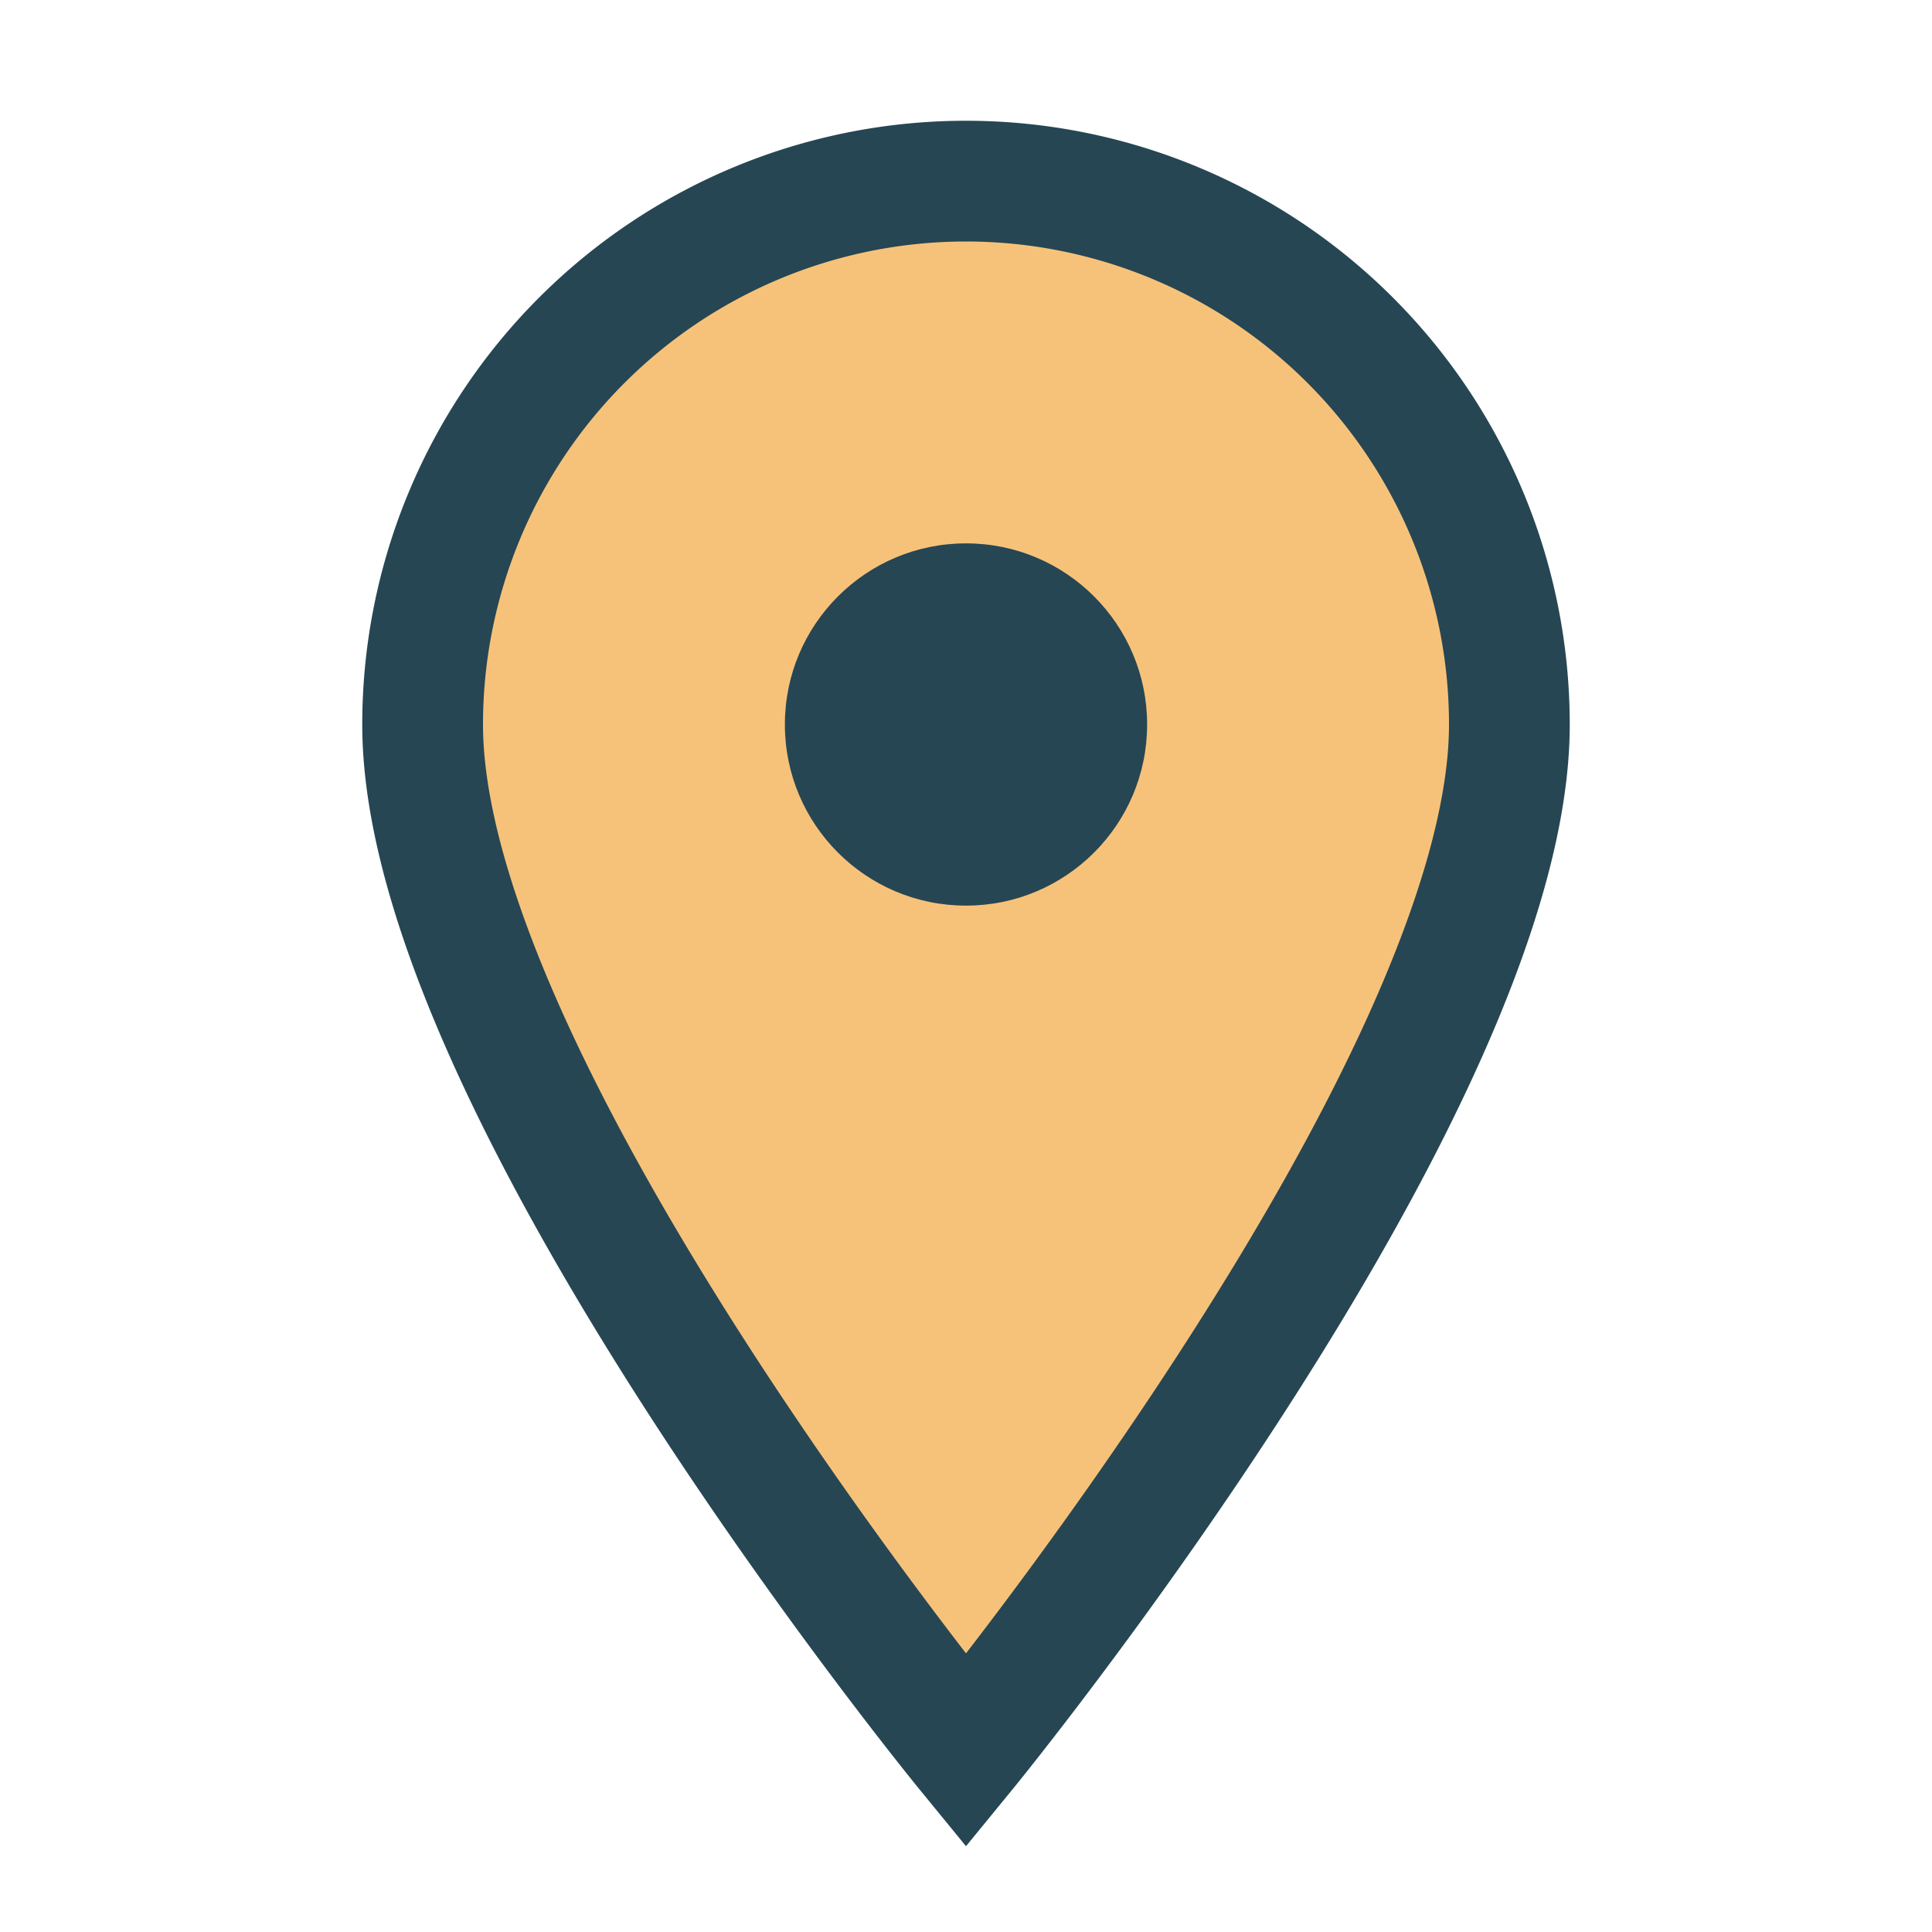
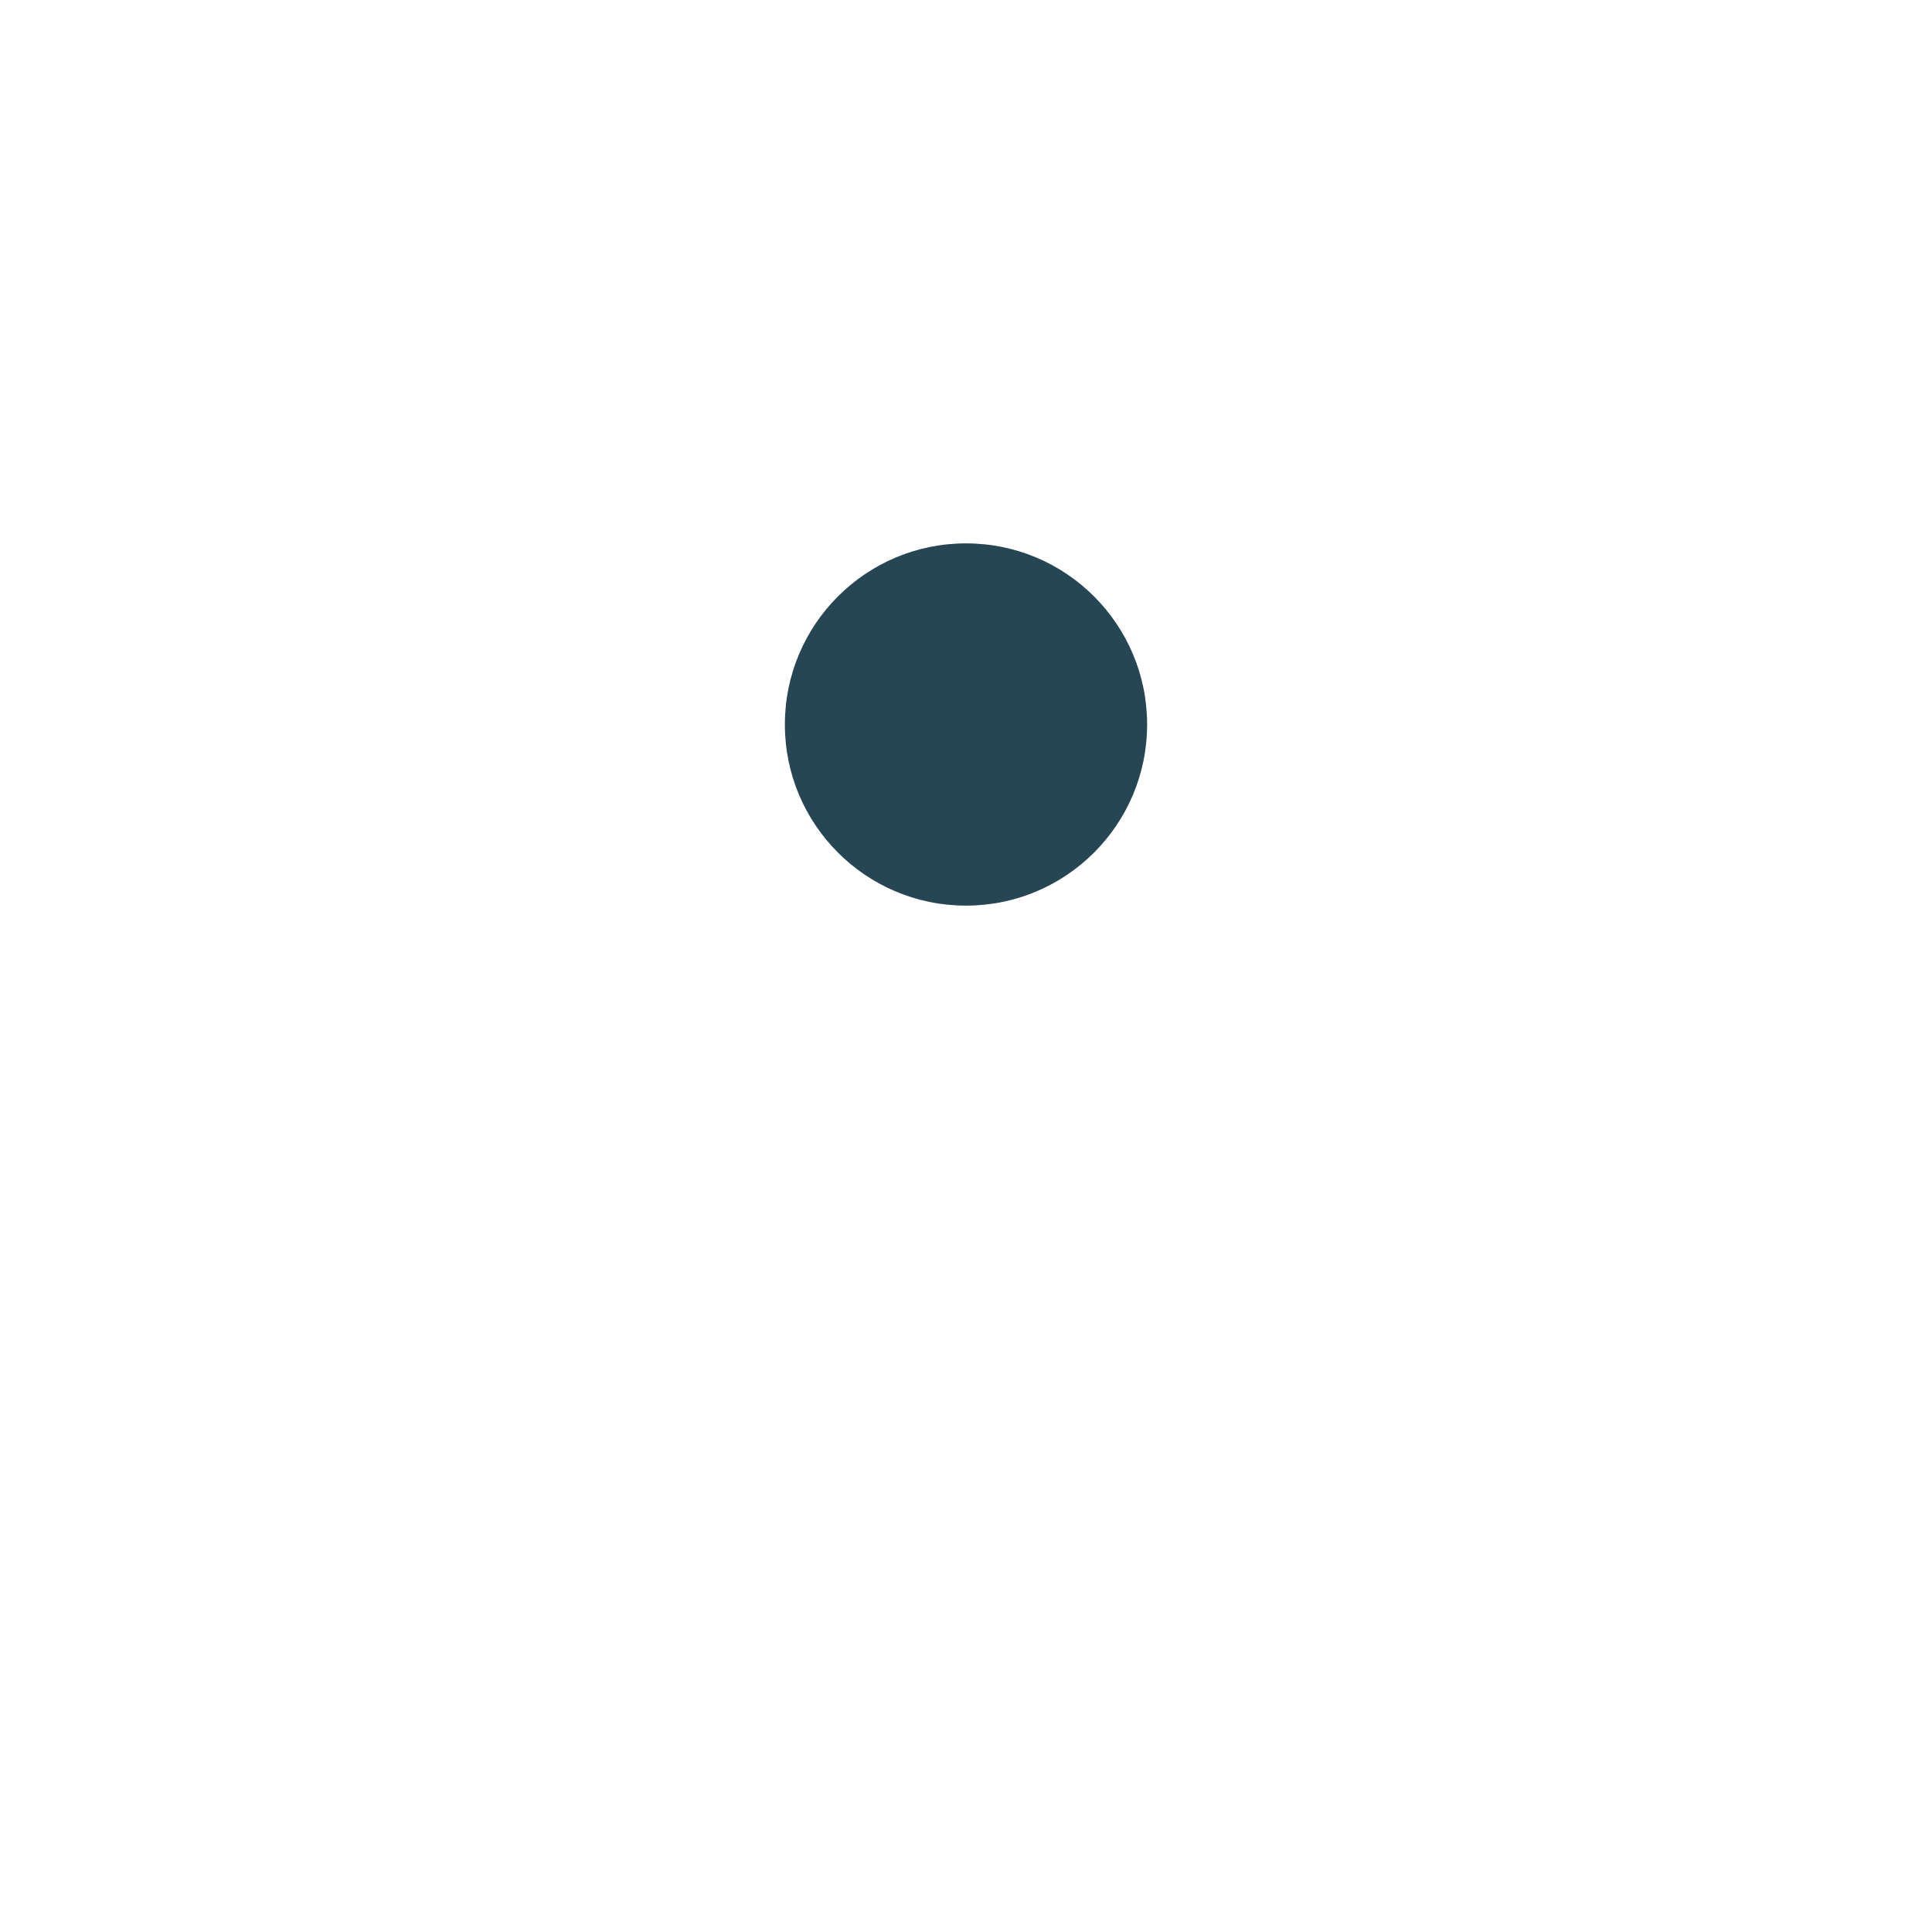
<svg xmlns="http://www.w3.org/2000/svg" width="32" height="32" viewBox="0 0 32 32">
-   <path d="M16 29s9-11 9-17a9 9 0 10-18 0c0 6 9 17 9 17z" fill="#F6C27A" stroke="#264653" stroke-width="2" />
  <circle cx="16" cy="12" r="3" fill="#264653" />
</svg>